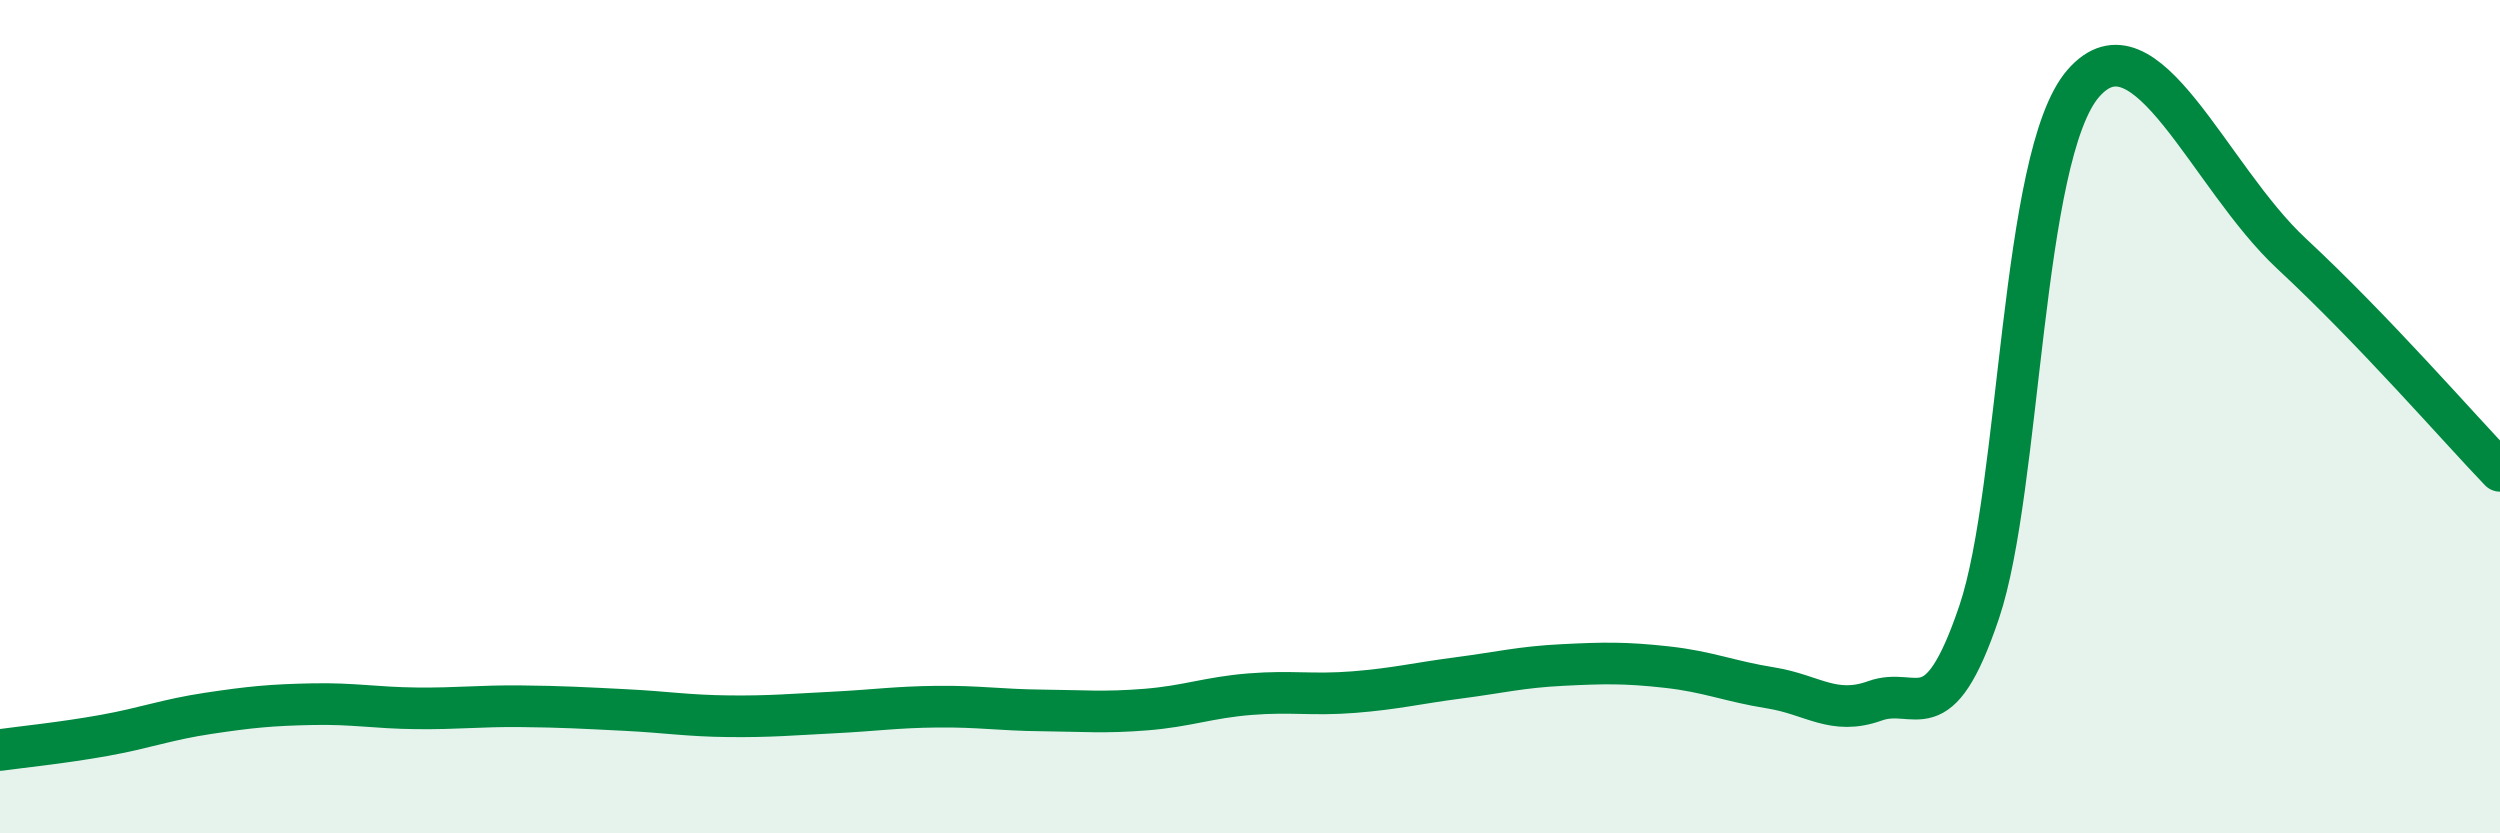
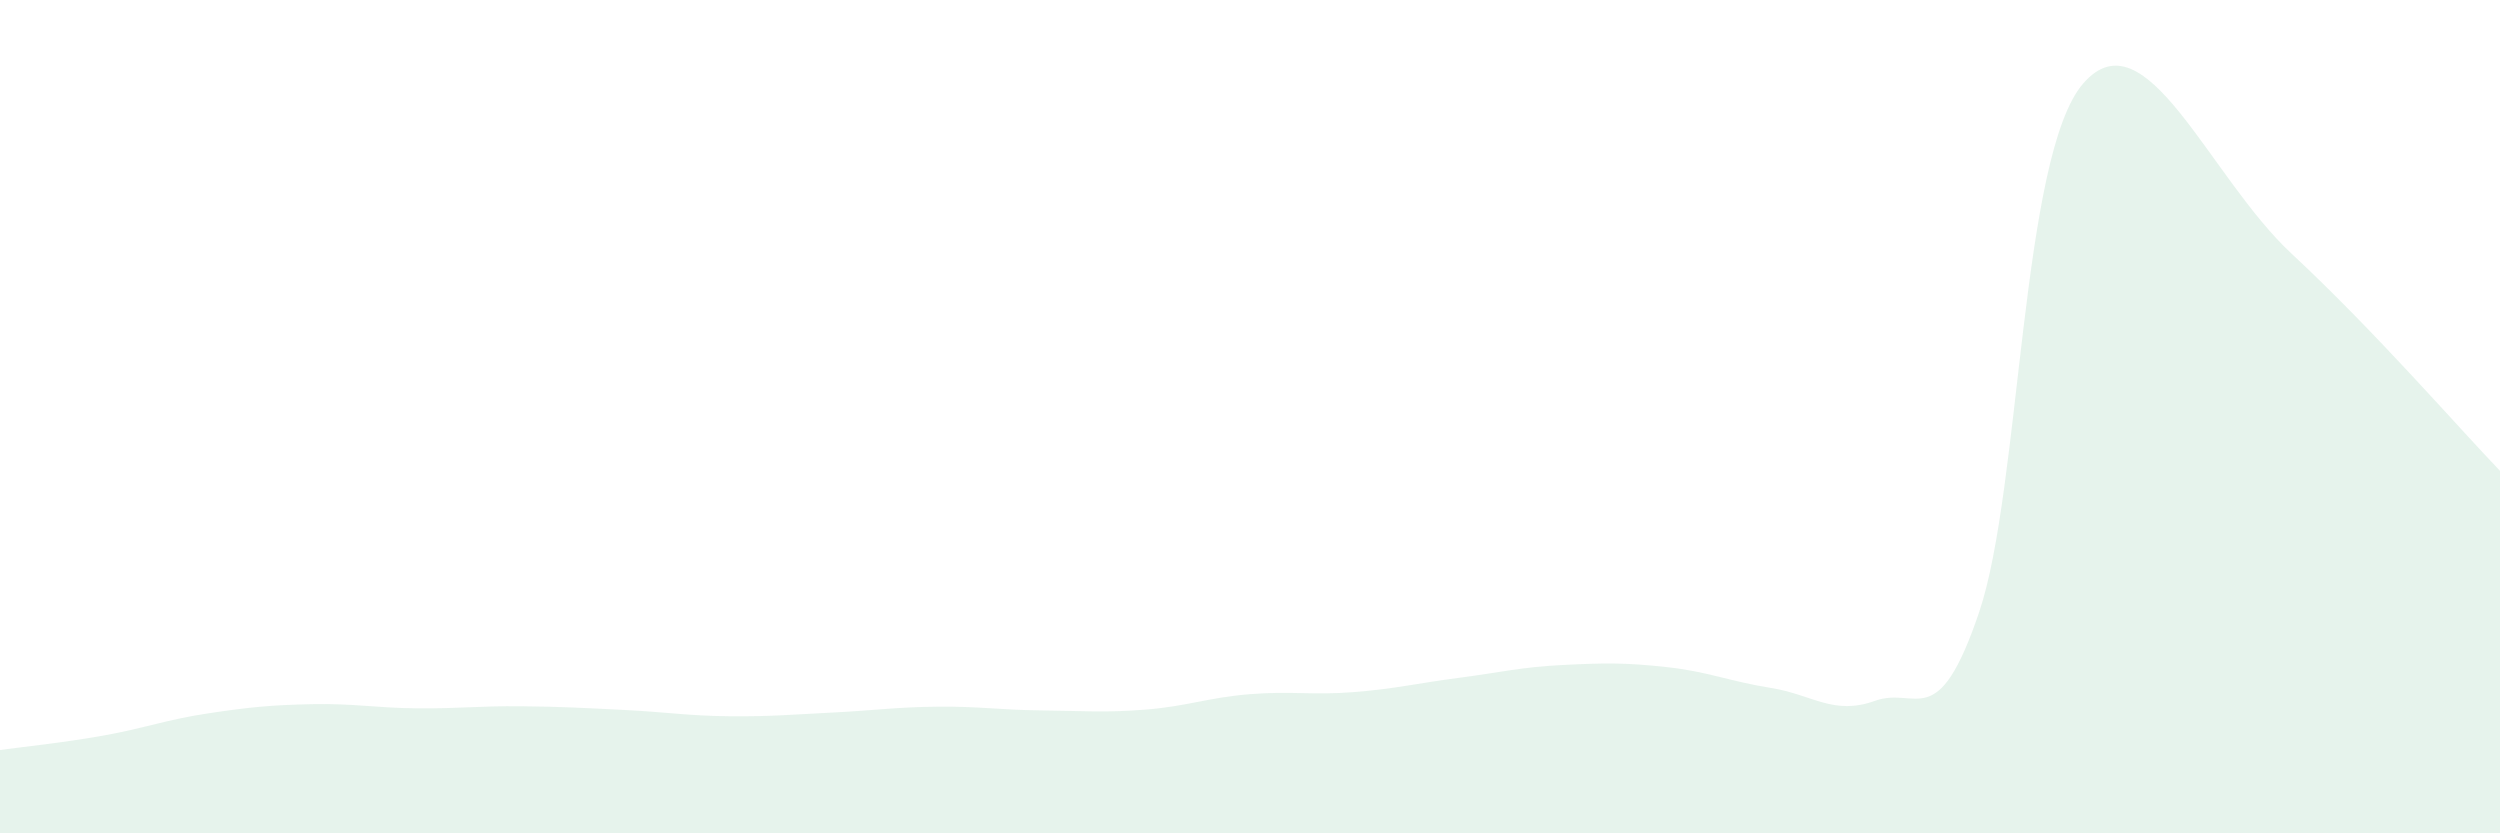
<svg xmlns="http://www.w3.org/2000/svg" width="60" height="20" viewBox="0 0 60 20">
  <path d="M 0,18 C 0.5,17.93 1.5,17.83 2.5,17.65 C 3.5,17.47 4,17.27 5,17.12 C 6,16.97 6.5,16.92 7.5,16.9 C 8.5,16.88 9,16.99 10,17 C 11,17.01 11.5,16.94 12.5,16.95 C 13.5,16.96 14,16.99 15,17.04 C 16,17.09 16.5,17.18 17.5,17.19 C 18.5,17.2 19,17.15 20,17.1 C 21,17.05 21.5,16.97 22.5,16.96 C 23.5,16.95 24,17.04 25,17.05 C 26,17.06 26.5,17.11 27.5,17.03 C 28.5,16.95 29,16.74 30,16.66 C 31,16.58 31.5,16.69 32.5,16.61 C 33.5,16.53 34,16.4 35,16.27 C 36,16.14 36.5,16.01 37.5,15.96 C 38.5,15.91 39,15.9 40,16.01 C 41,16.12 41.5,16.35 42.5,16.51 C 43.5,16.67 44,17.18 45,16.82 C 46,16.46 46.5,17.65 47.5,14.69 C 48.5,11.73 48.5,3.72 50,2 C 51.5,0.28 53,4.23 55,6.09 C 57,7.95 59,10.26 60,11.3L60 20L0 20Z" fill="#008740" opacity="0.1" stroke-linecap="round" stroke-linejoin="round" />
-   <path d="M 0,18 C 0.5,17.93 1.5,17.83 2.5,17.65 C 3.5,17.47 4,17.27 5,17.12 C 6,16.97 6.5,16.92 7.5,16.9 C 8.5,16.88 9,16.99 10,17 C 11,17.01 11.5,16.94 12.5,16.95 C 13.5,16.96 14,16.99 15,17.04 C 16,17.09 16.5,17.18 17.5,17.19 C 18.5,17.2 19,17.15 20,17.1 C 21,17.05 21.5,16.97 22.5,16.96 C 23.5,16.95 24,17.04 25,17.05 C 26,17.06 26.5,17.11 27.5,17.03 C 28.5,16.95 29,16.74 30,16.66 C 31,16.58 31.5,16.69 32.5,16.61 C 33.5,16.53 34,16.4 35,16.27 C 36,16.14 36.5,16.01 37.5,15.96 C 38.5,15.91 39,15.9 40,16.01 C 41,16.12 41.5,16.35 42.5,16.51 C 43.5,16.67 44,17.18 45,16.82 C 46,16.46 46.5,17.65 47.5,14.69 C 48.5,11.73 48.5,3.72 50,2 C 51.5,0.28 53,4.23 55,6.09 C 57,7.95 59,10.26 60,11.3" stroke="#008740" stroke-width="1" fill="none" stroke-linecap="round" stroke-linejoin="round" />
</svg>